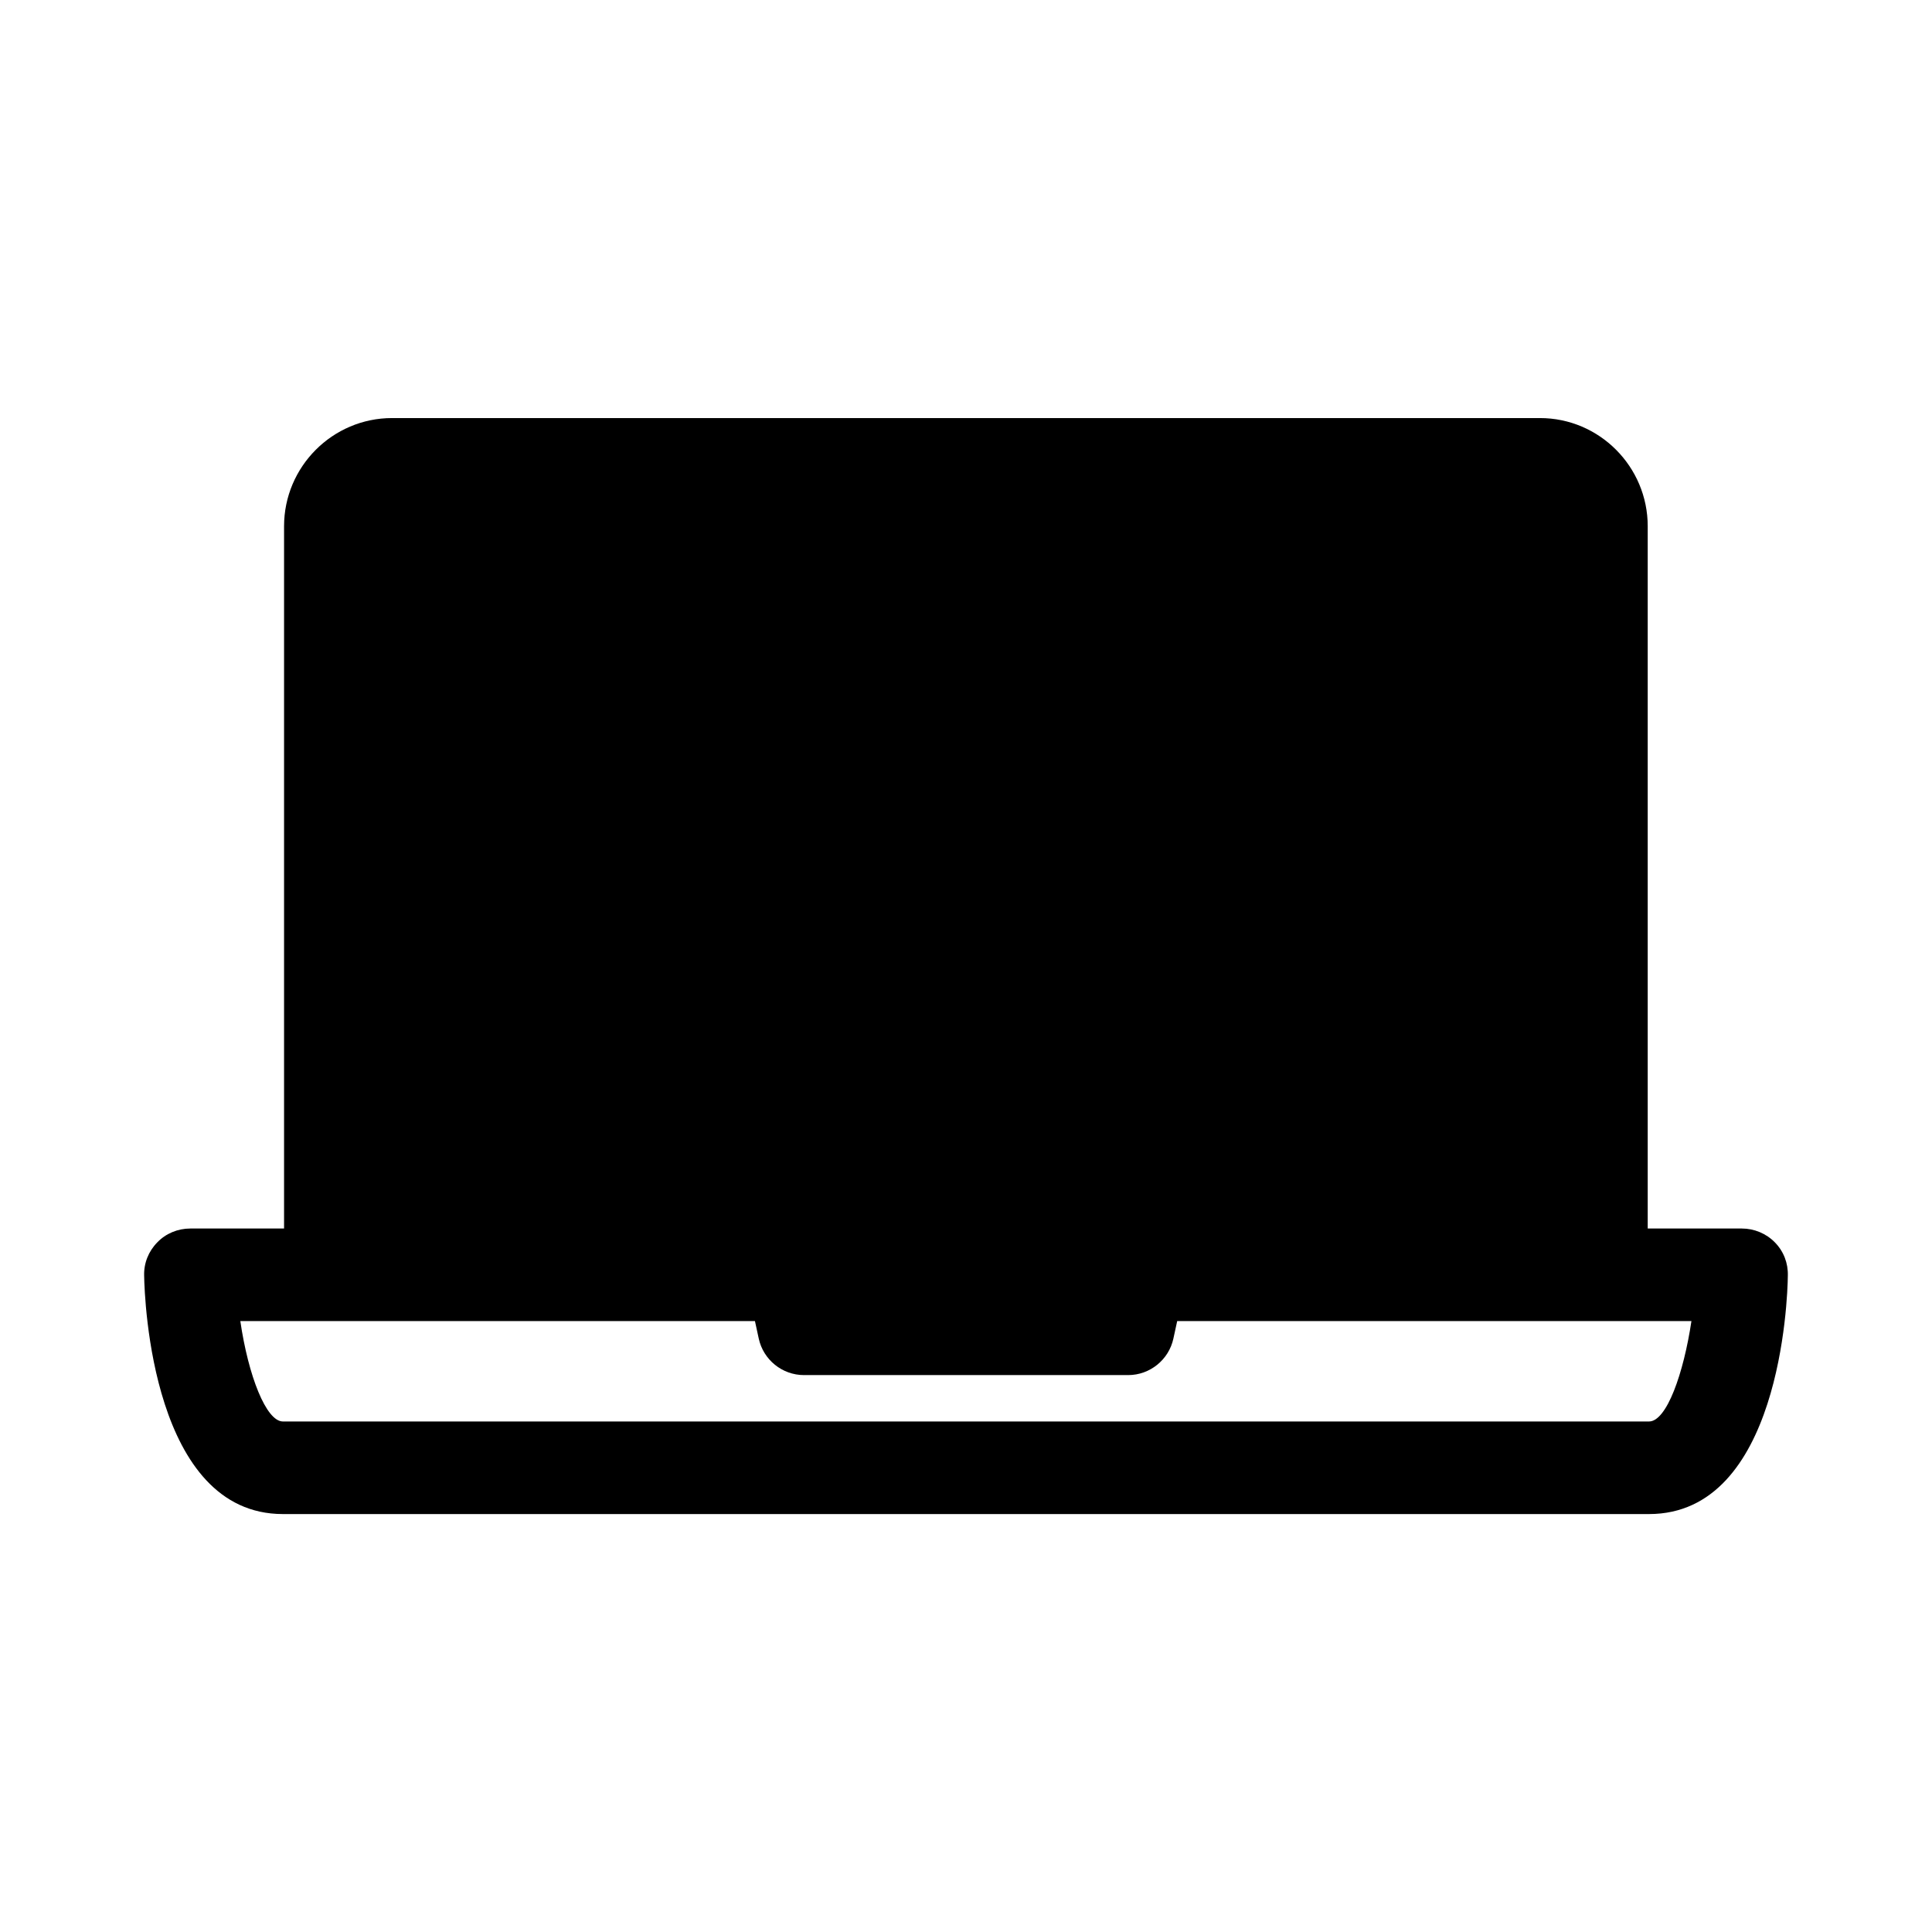
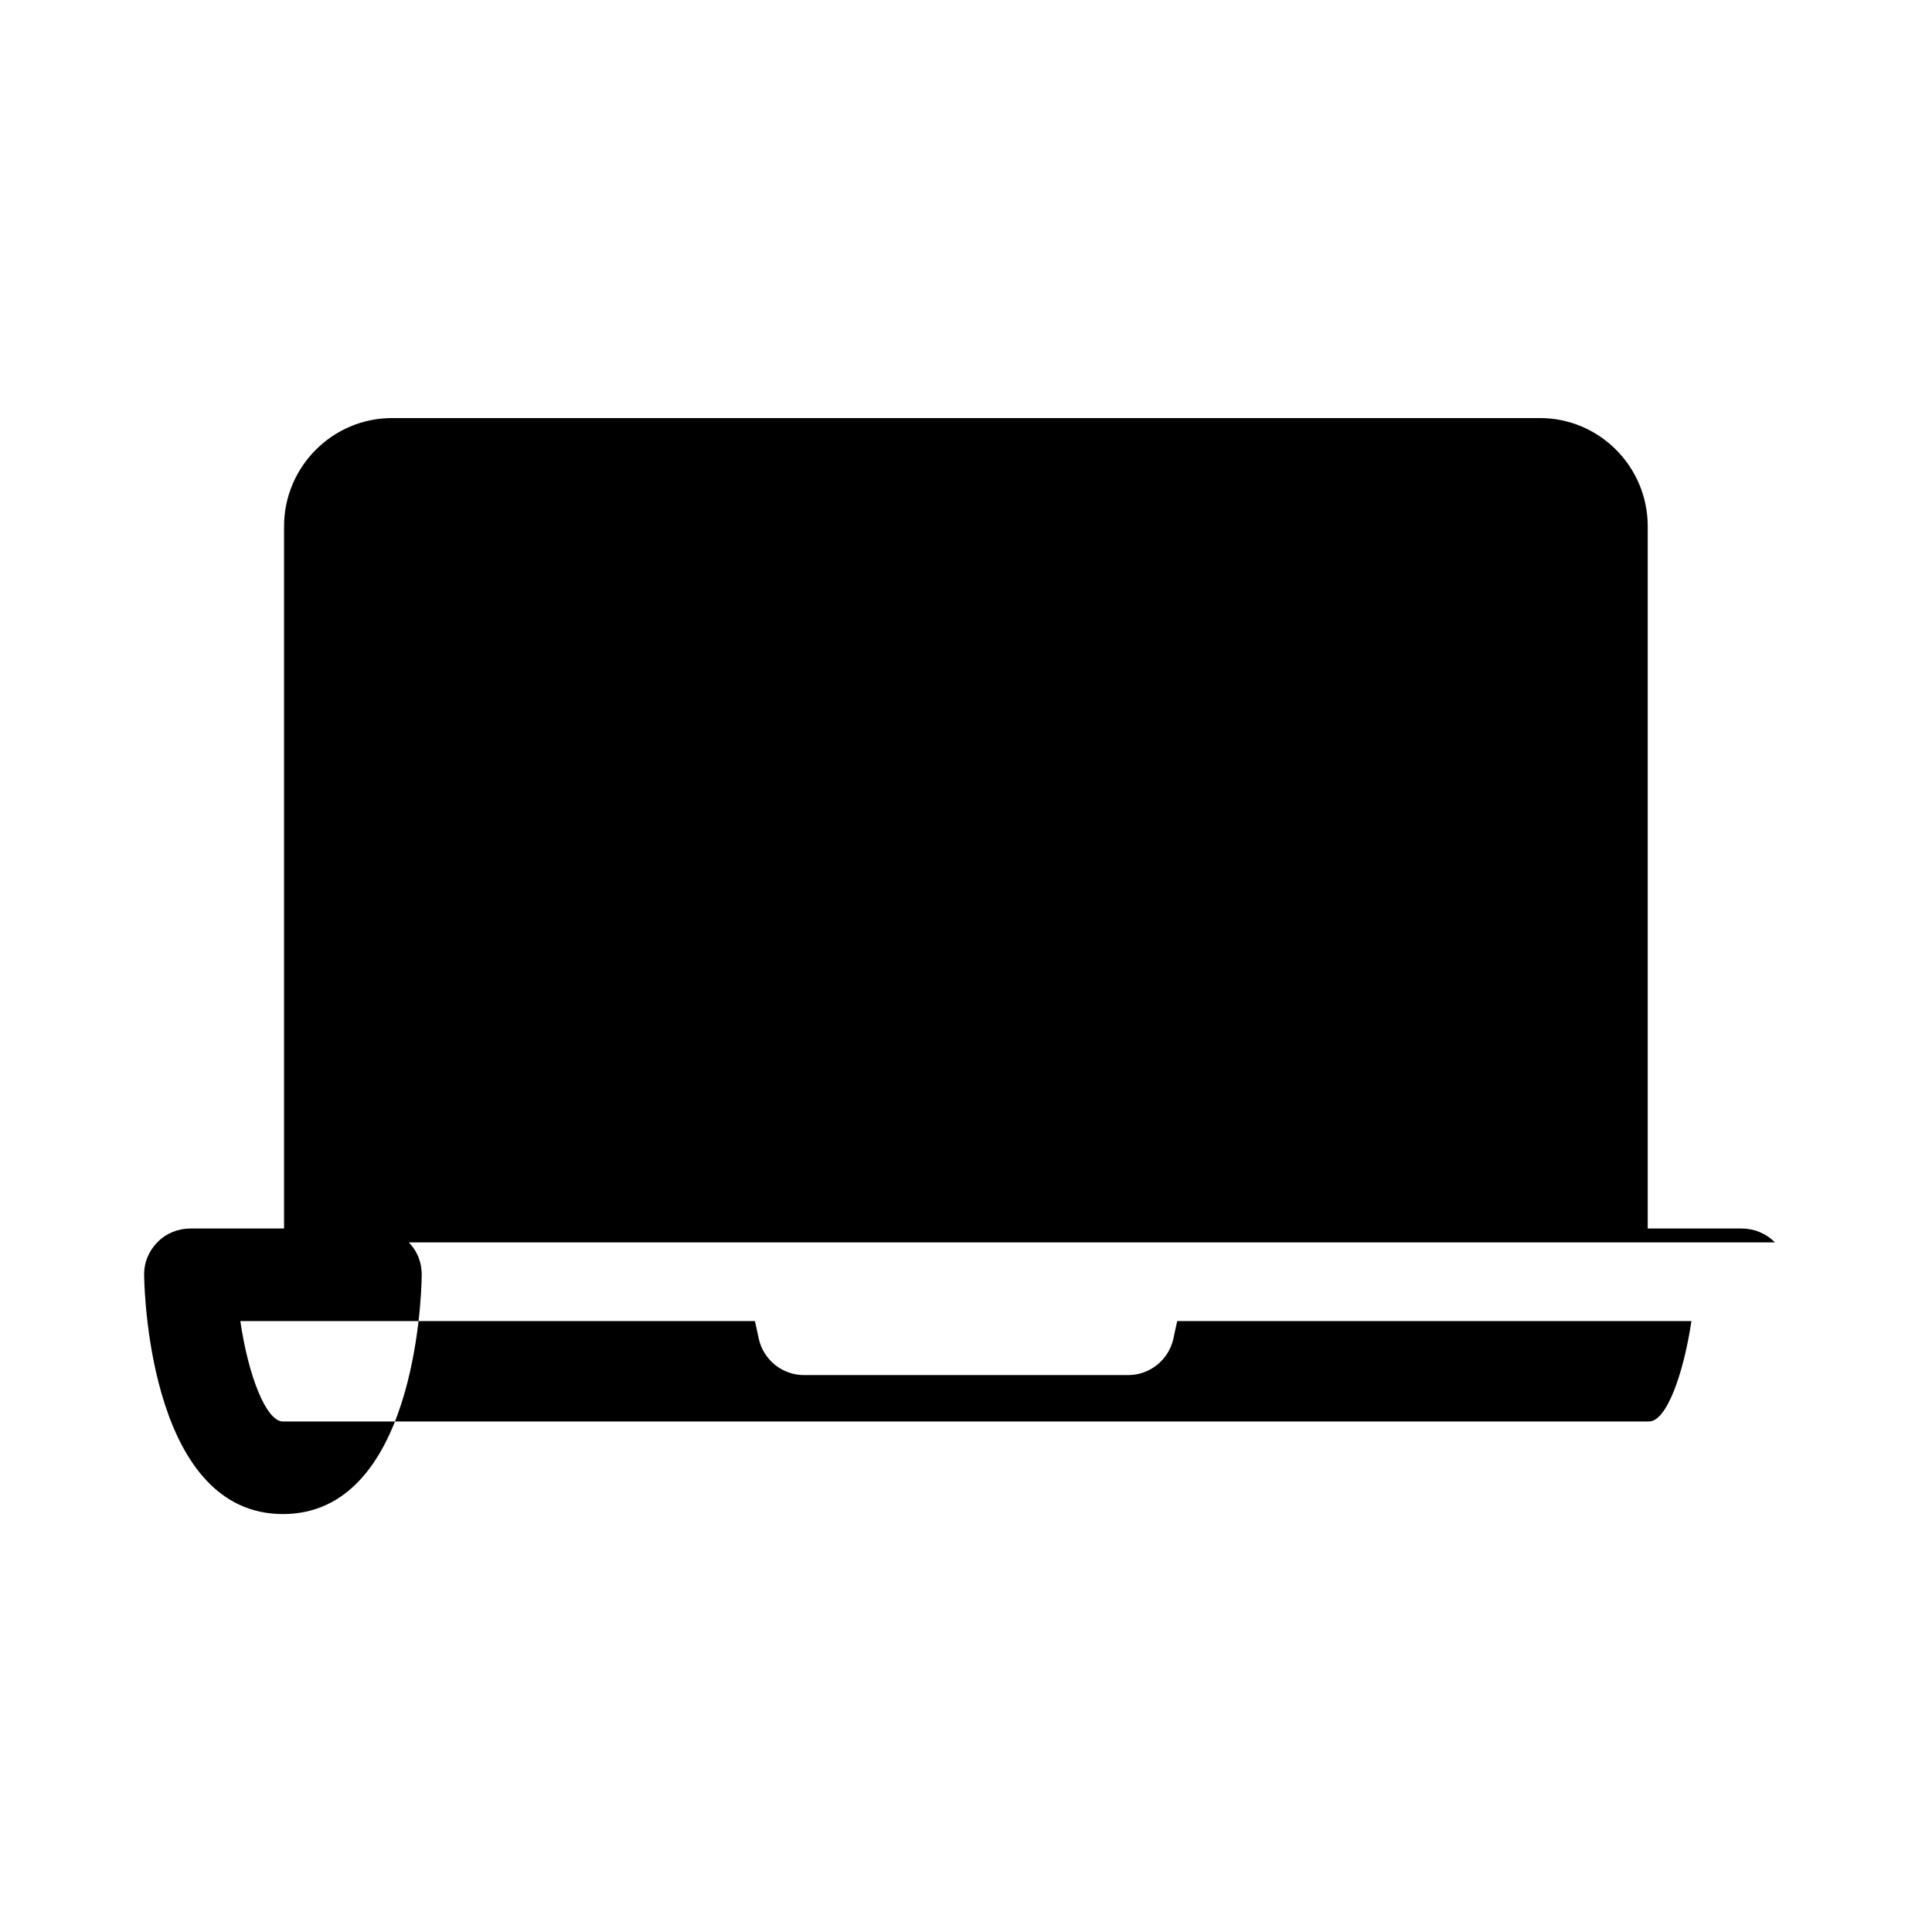
<svg xmlns="http://www.w3.org/2000/svg" fill="#000000" width="800px" height="800px" version="1.1" viewBox="144 144 512 512">
-   <path d="m614.37 473.25c-2.32-2.371-5.492-3.68-8.77-3.68h-24.938v-186.11c0-15.77-12.797-28.668-28.566-28.668h-304.2c-15.77 0-28.617 12.898-28.617 28.668v186.11h-24.836c-3.324 0-6.5 1.309-8.766 3.68-2.32 2.367-3.578 5.488-3.477 8.816 0.102 6.5 2.215 63.176 36.777 63.176h362.04c34.613 0 36.727-56.68 36.777-63.176 0.098-3.328-1.109-6.449-3.426-8.816zm-33.355 47.457h-362.04c-4.434 0-9.168-12.09-11.285-26.602h136.38l1.008 4.637c1.211 5.594 6.195 9.672 11.992 9.672h85.898c5.793 0 10.781-4.082 11.992-9.672l1.008-4.637h136.28c-2.066 13.805-6.551 26.602-11.238 26.602z" />
+   <path d="m614.37 473.25c-2.32-2.371-5.492-3.68-8.77-3.68h-24.938v-186.11c0-15.77-12.797-28.668-28.566-28.668h-304.2c-15.77 0-28.617 12.898-28.617 28.668v186.11h-24.836c-3.324 0-6.5 1.309-8.766 3.68-2.32 2.367-3.578 5.488-3.477 8.816 0.102 6.5 2.215 63.176 36.777 63.176c34.613 0 36.727-56.68 36.777-63.176 0.098-3.328-1.109-6.449-3.426-8.816zm-33.355 47.457h-362.04c-4.434 0-9.168-12.09-11.285-26.602h136.38l1.008 4.637c1.211 5.594 6.195 9.672 11.992 9.672h85.898c5.793 0 10.781-4.082 11.992-9.672l1.008-4.637h136.28c-2.066 13.805-6.551 26.602-11.238 26.602z" />
</svg>